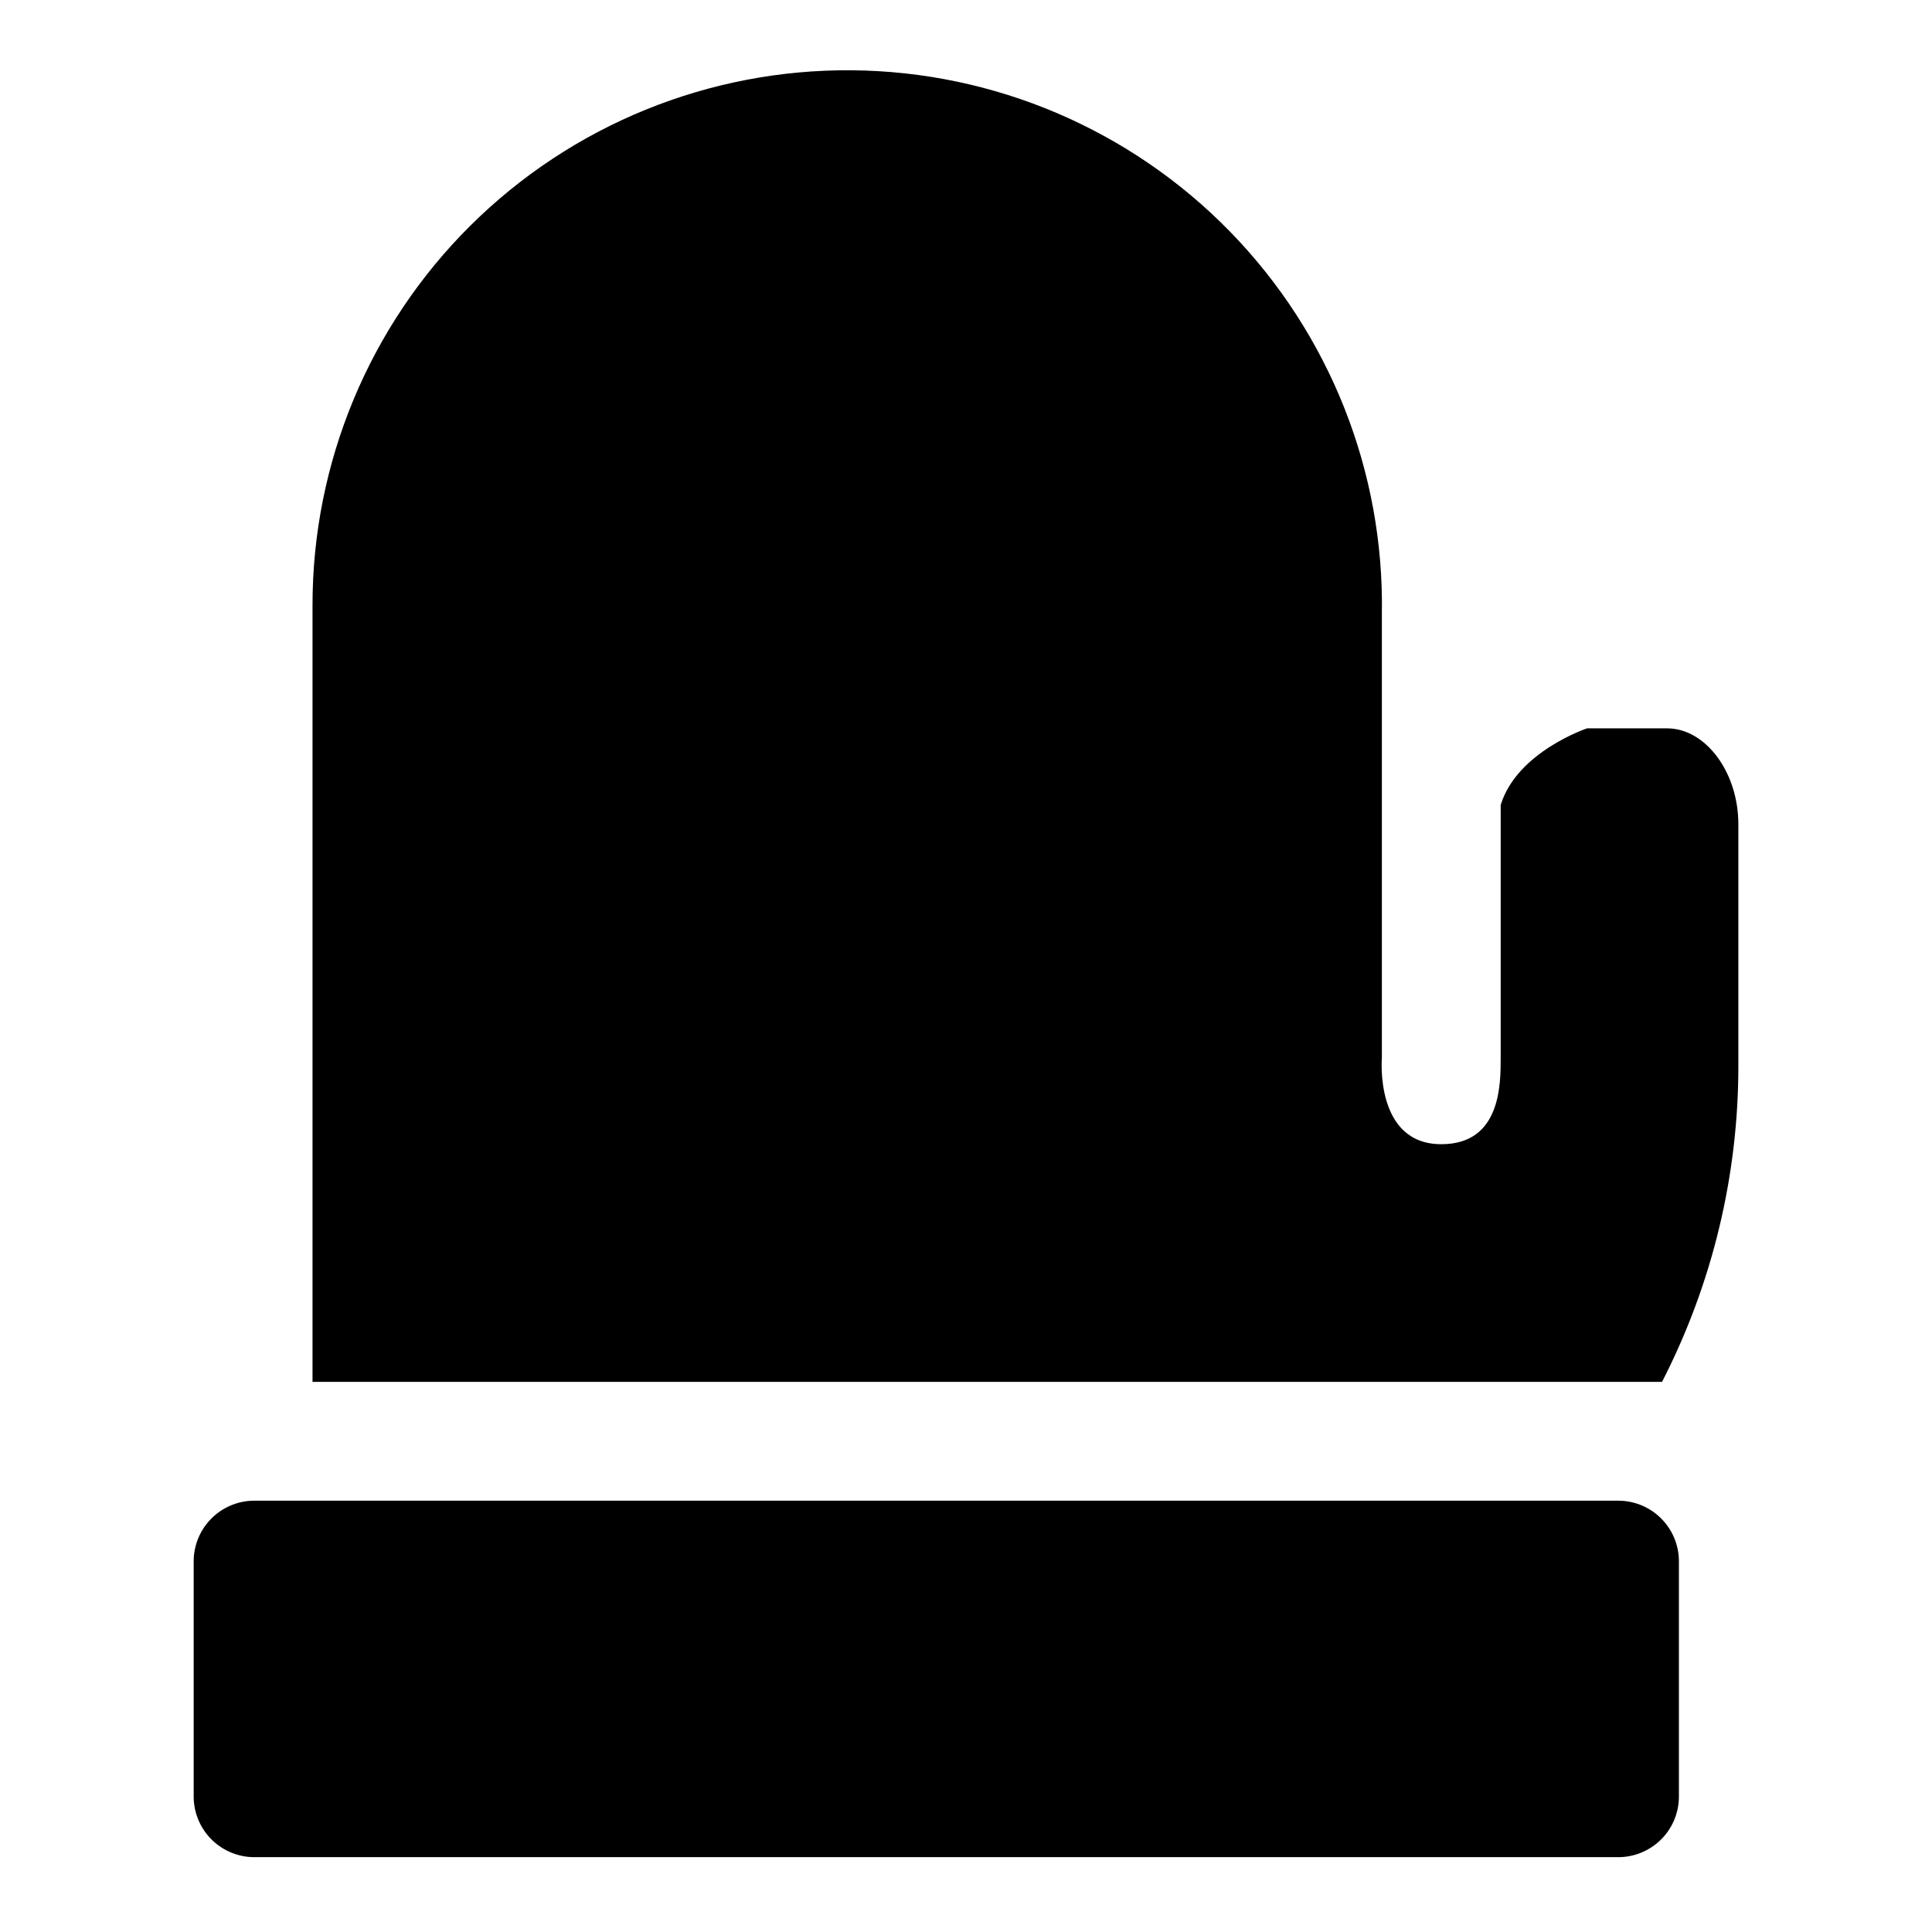
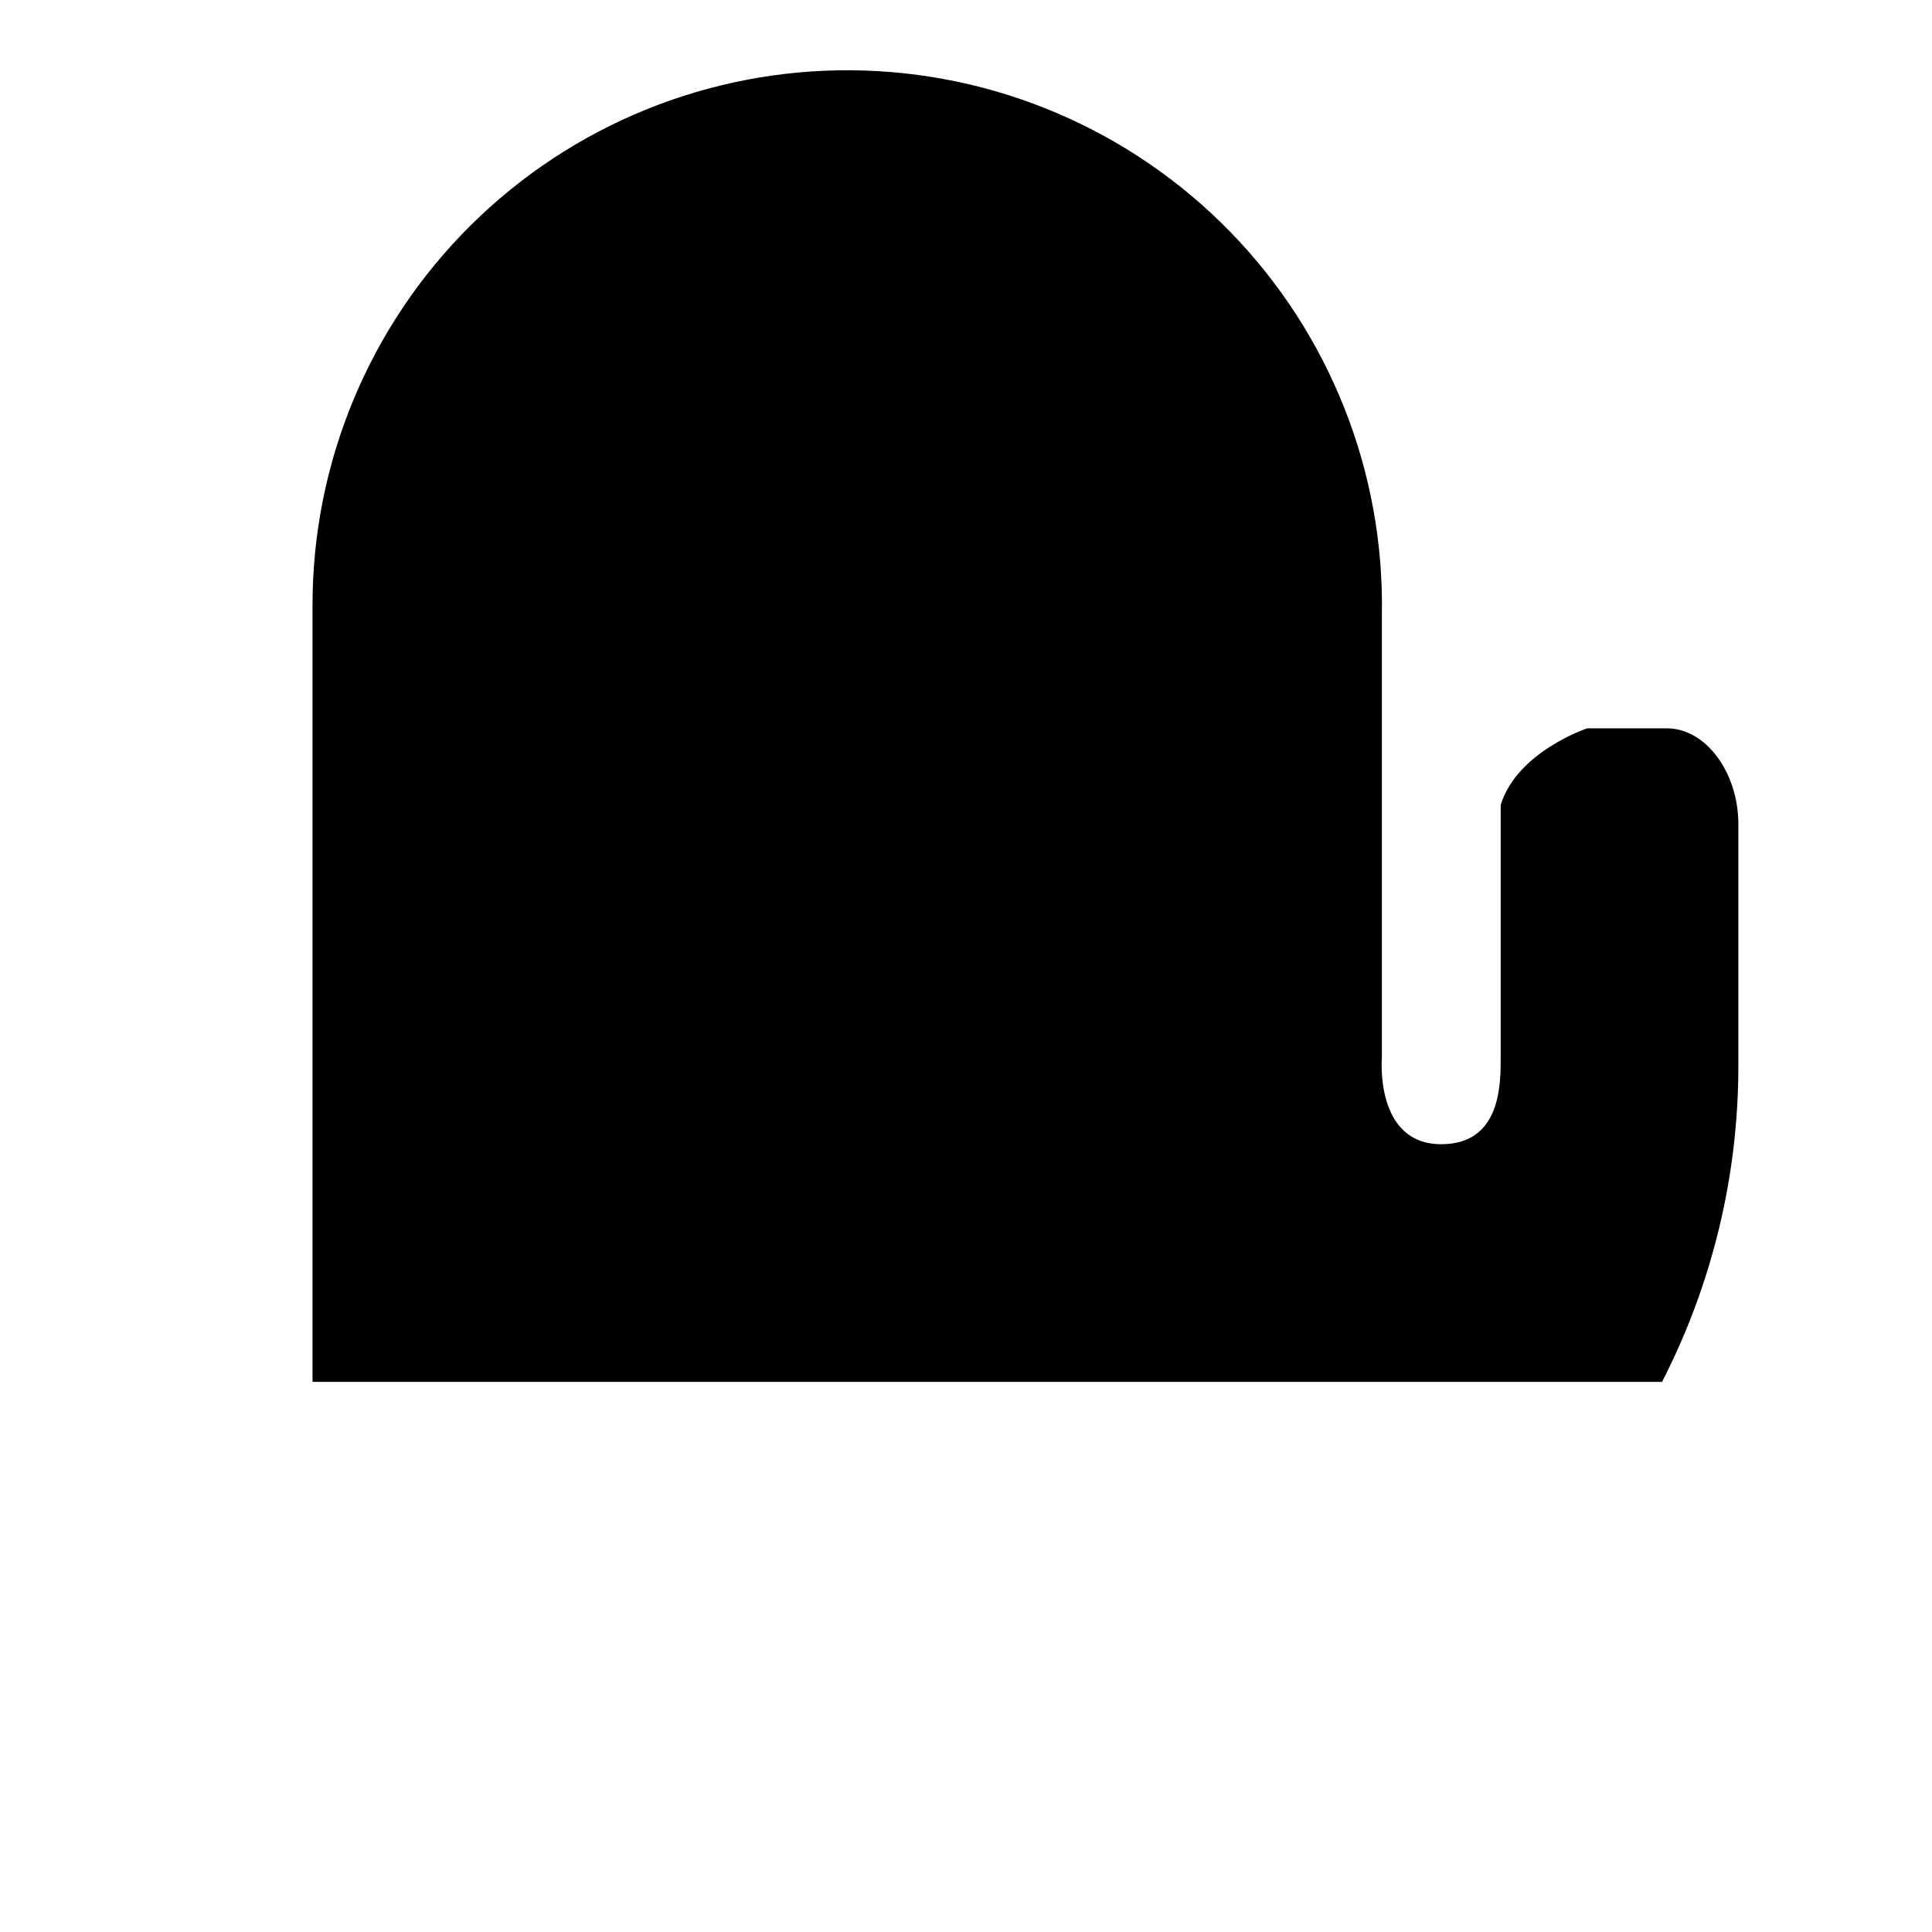
<svg xmlns="http://www.w3.org/2000/svg" fill="#000000" width="800px" height="800px" version="1.1" viewBox="144 144 512 512">
  <g>
-     <path d="m572.53 541.7h-360.8c-4.262-0.086-8.383 1.523-11.461 4.477-3.074 2.953-4.852 7.004-4.941 11.266v62.977c0.09 4.262 1.867 8.316 4.941 11.27 3.078 2.949 7.199 4.562 11.461 4.477h360.8c4.262 0.086 8.383-1.527 11.457-4.477 3.078-2.953 4.856-7.008 4.941-11.27v-62.977c-0.086-4.262-1.863-8.312-4.941-11.266-3.074-2.953-7.195-4.562-11.457-4.477z" />
    <path d="m585.78 337.02h-21.184s-18.605 6.203-22.898 20.32v66.984c0 7.16 0 22.902-15.746 22.902-17.703 0-15.742-22.902-15.742-22.902v-117.5c0.664-37.805-13.805-74.309-40.191-101.39-26.387-27.082-62.504-42.496-100.31-42.809-37.812-0.316-74.18 14.492-101.01 41.129-26.836 26.637-41.914 62.895-41.879 100.71v205.74h357.64c13.367-26.035 20.301-54.891 20.223-84.156v-63.605c0-13.773-8.66-25.422-18.895-25.422z" />
  </g>
</svg>